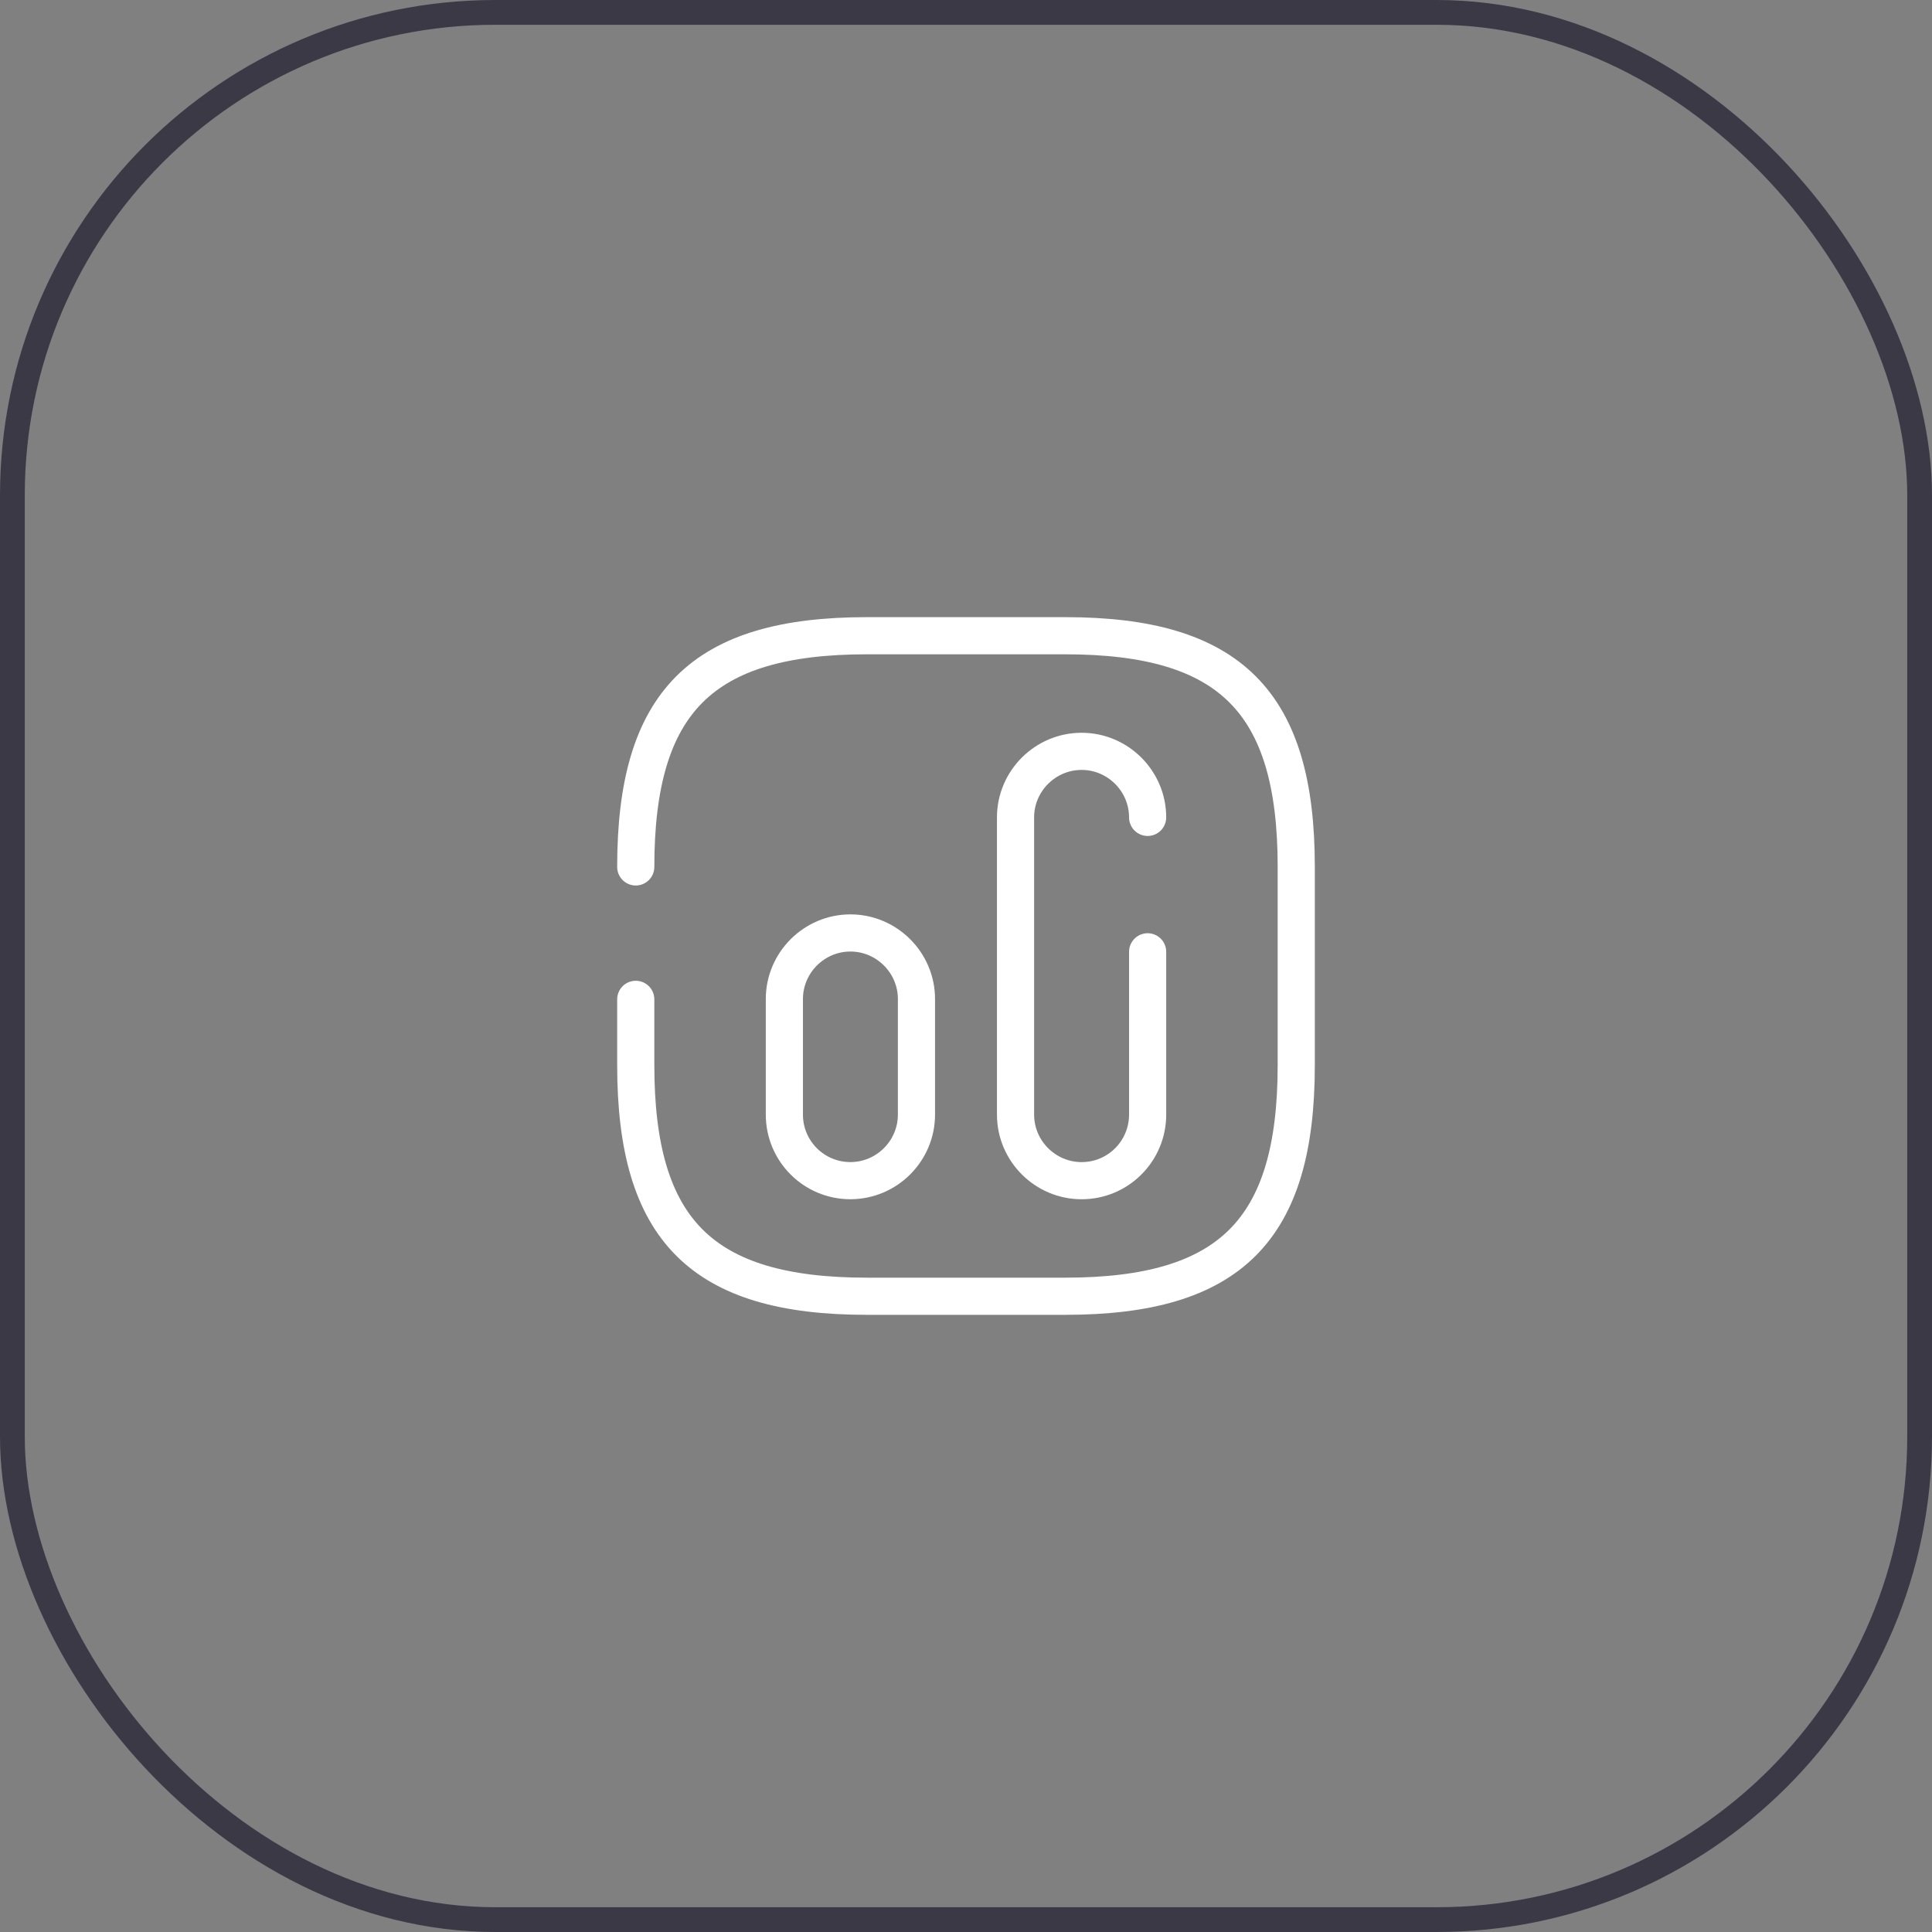
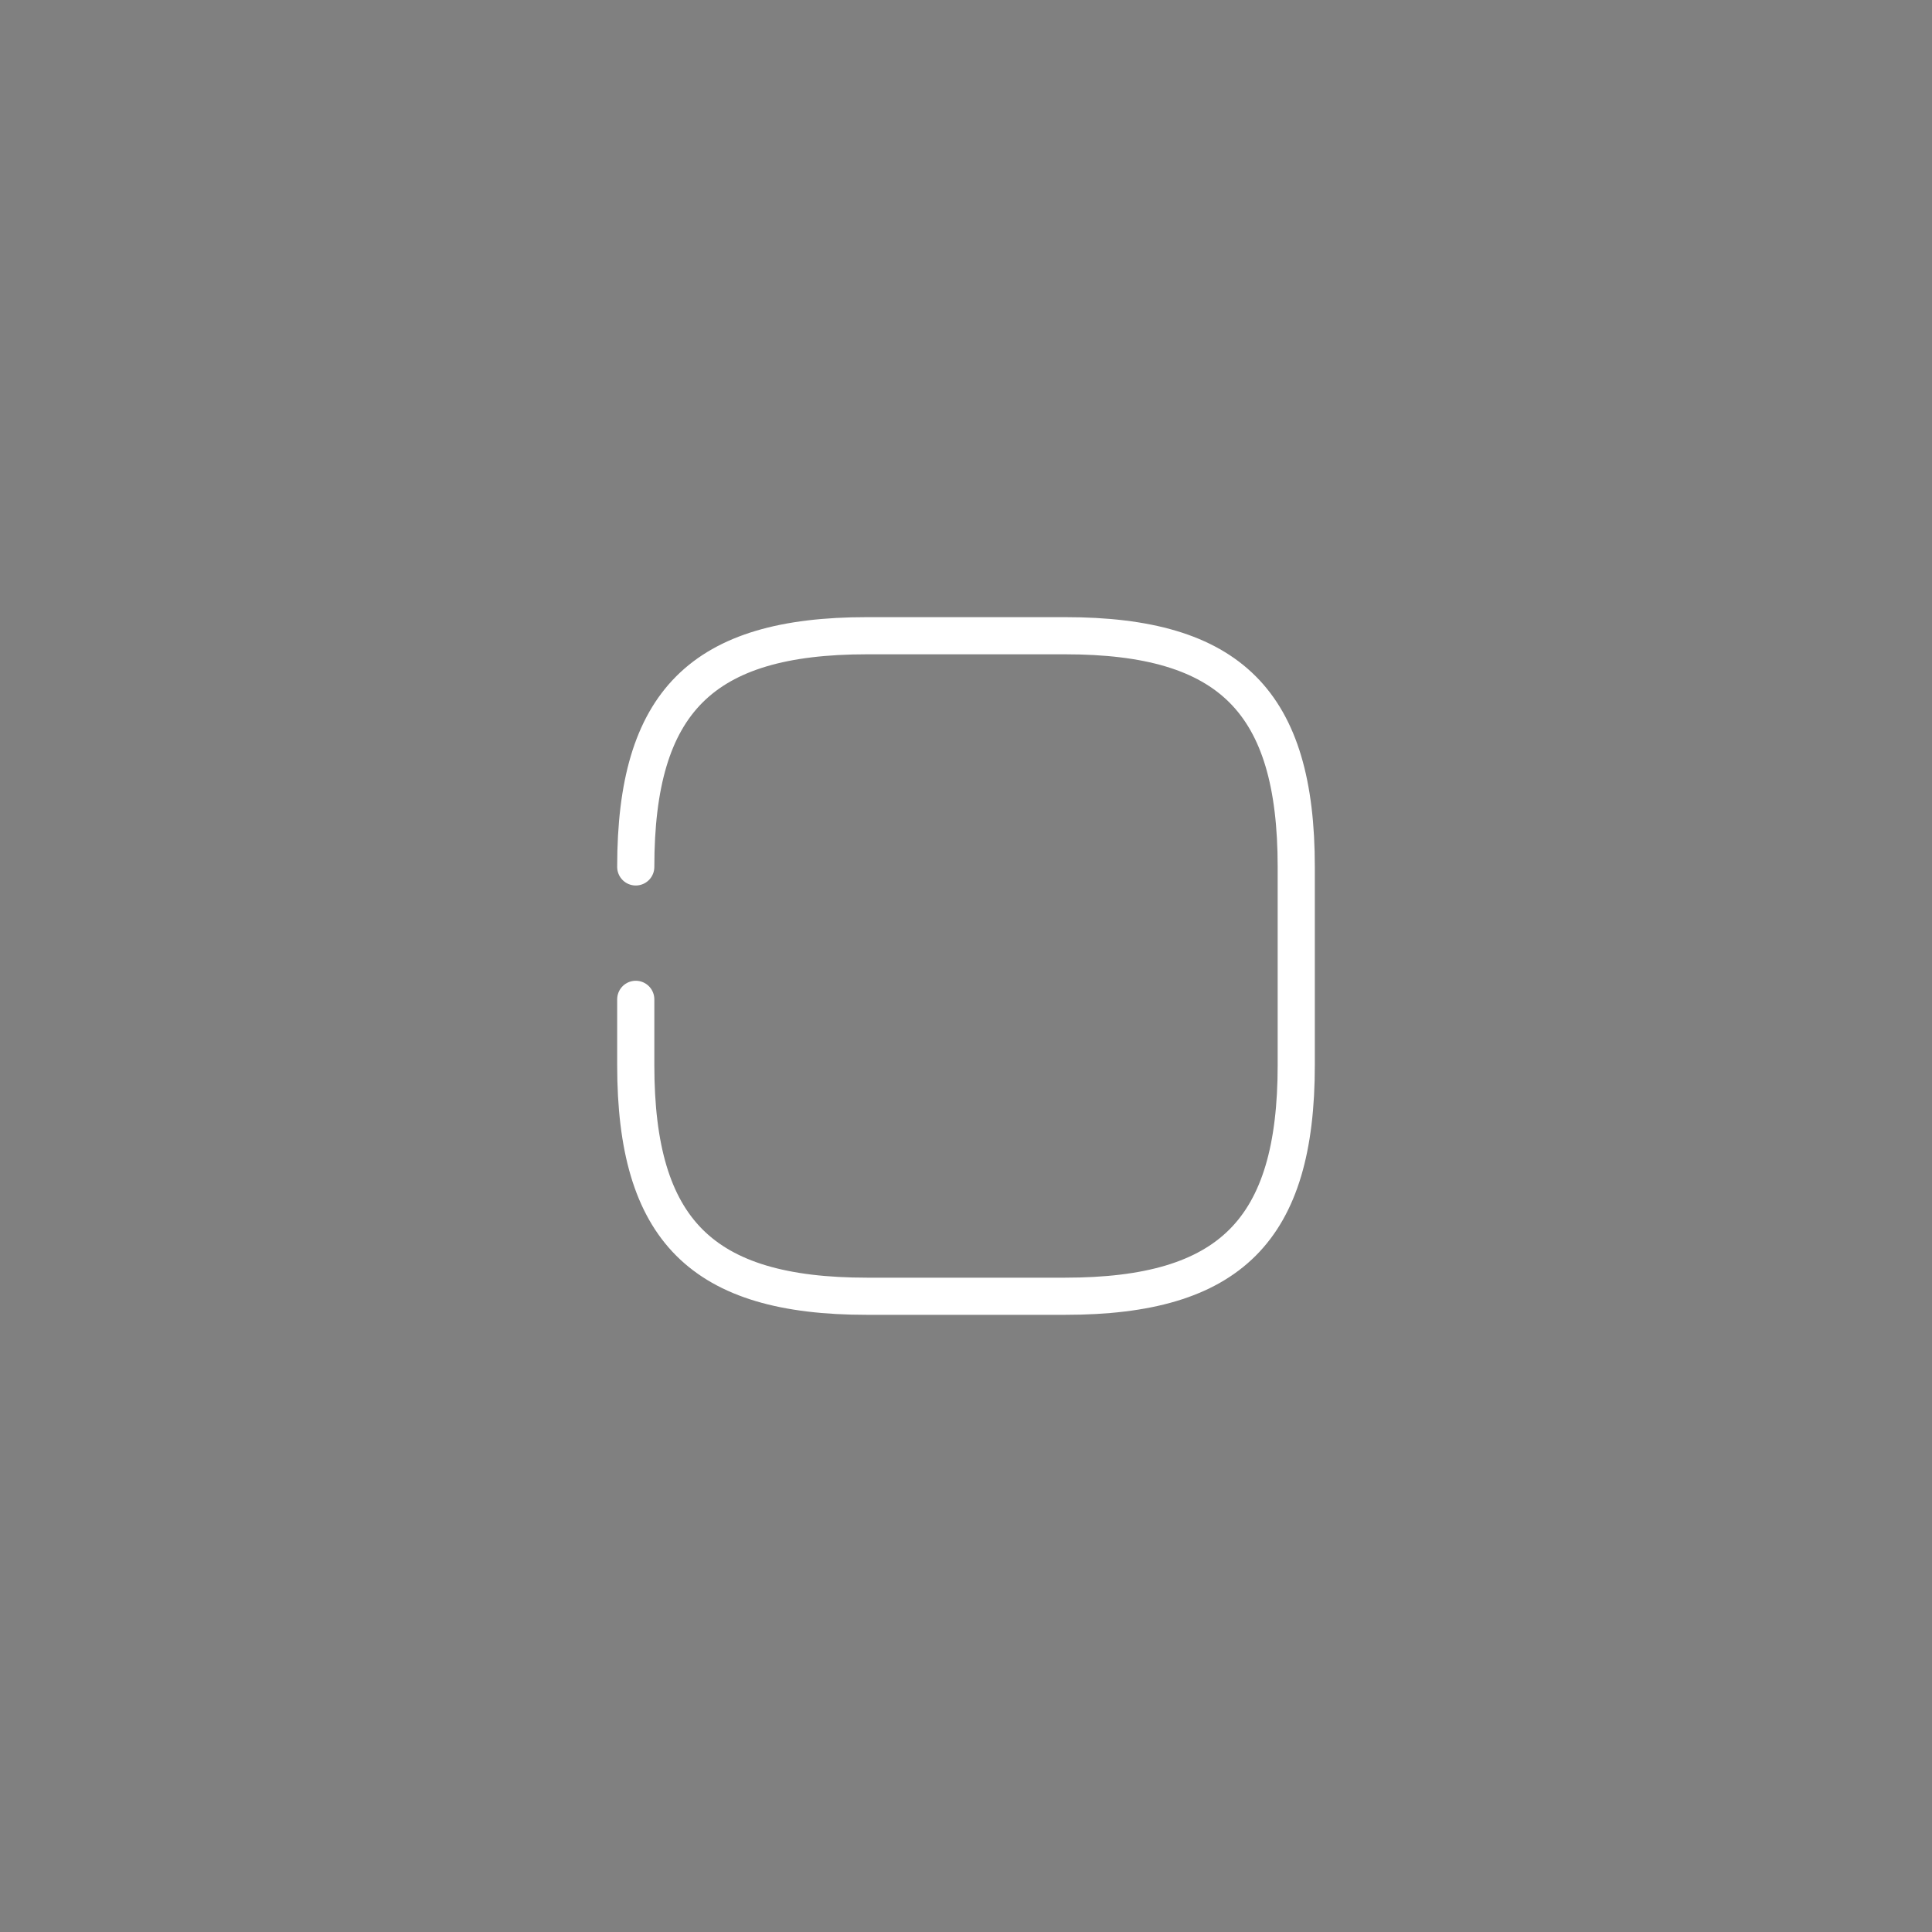
<svg xmlns="http://www.w3.org/2000/svg" width="78" height="78" viewBox="0 0 78 78" fill="none">
  <rect x="0" y="0" width="78" height="78" fill="#808080" stroke="none" />
-   <rect x="0.5" y="0.5" width="77" height="77" rx="19.5" stroke="#3B3946" />
  <path d="M25.667 40.346V43C25.667 49.666 28.333 52.333 35 52.333H43C49.667 52.333 52.333 49.666 52.333 43V35C52.333 28.333 49.667 25.666 43 25.666H35C28.333 25.666 25.667 28.333 25.667 35" stroke="white" stroke-width="1.5" stroke-linecap="round" stroke-linejoin="round" />
-   <path d="M46.333 38.427V45C46.333 46.467 45.147 47.667 43.667 47.667C42.2 47.667 41 46.467 41 45V33C41 31.534 42.2 30.334 43.667 30.334C45.133 30.334 46.333 31.534 46.333 33" stroke="white" stroke-width="1.5" stroke-linecap="round" stroke-linejoin="round" />
-   <path d="M34.333 47.666C35.8 47.666 37 46.467 37 45V40.333C37 38.867 35.8 37.666 34.333 37.666C32.867 37.666 31.667 38.867 31.667 40.333V45C31.667 46.467 32.853 47.666 34.333 47.666Z" stroke="white" stroke-width="1.5" stroke-linecap="round" stroke-linejoin="round" />
</svg>